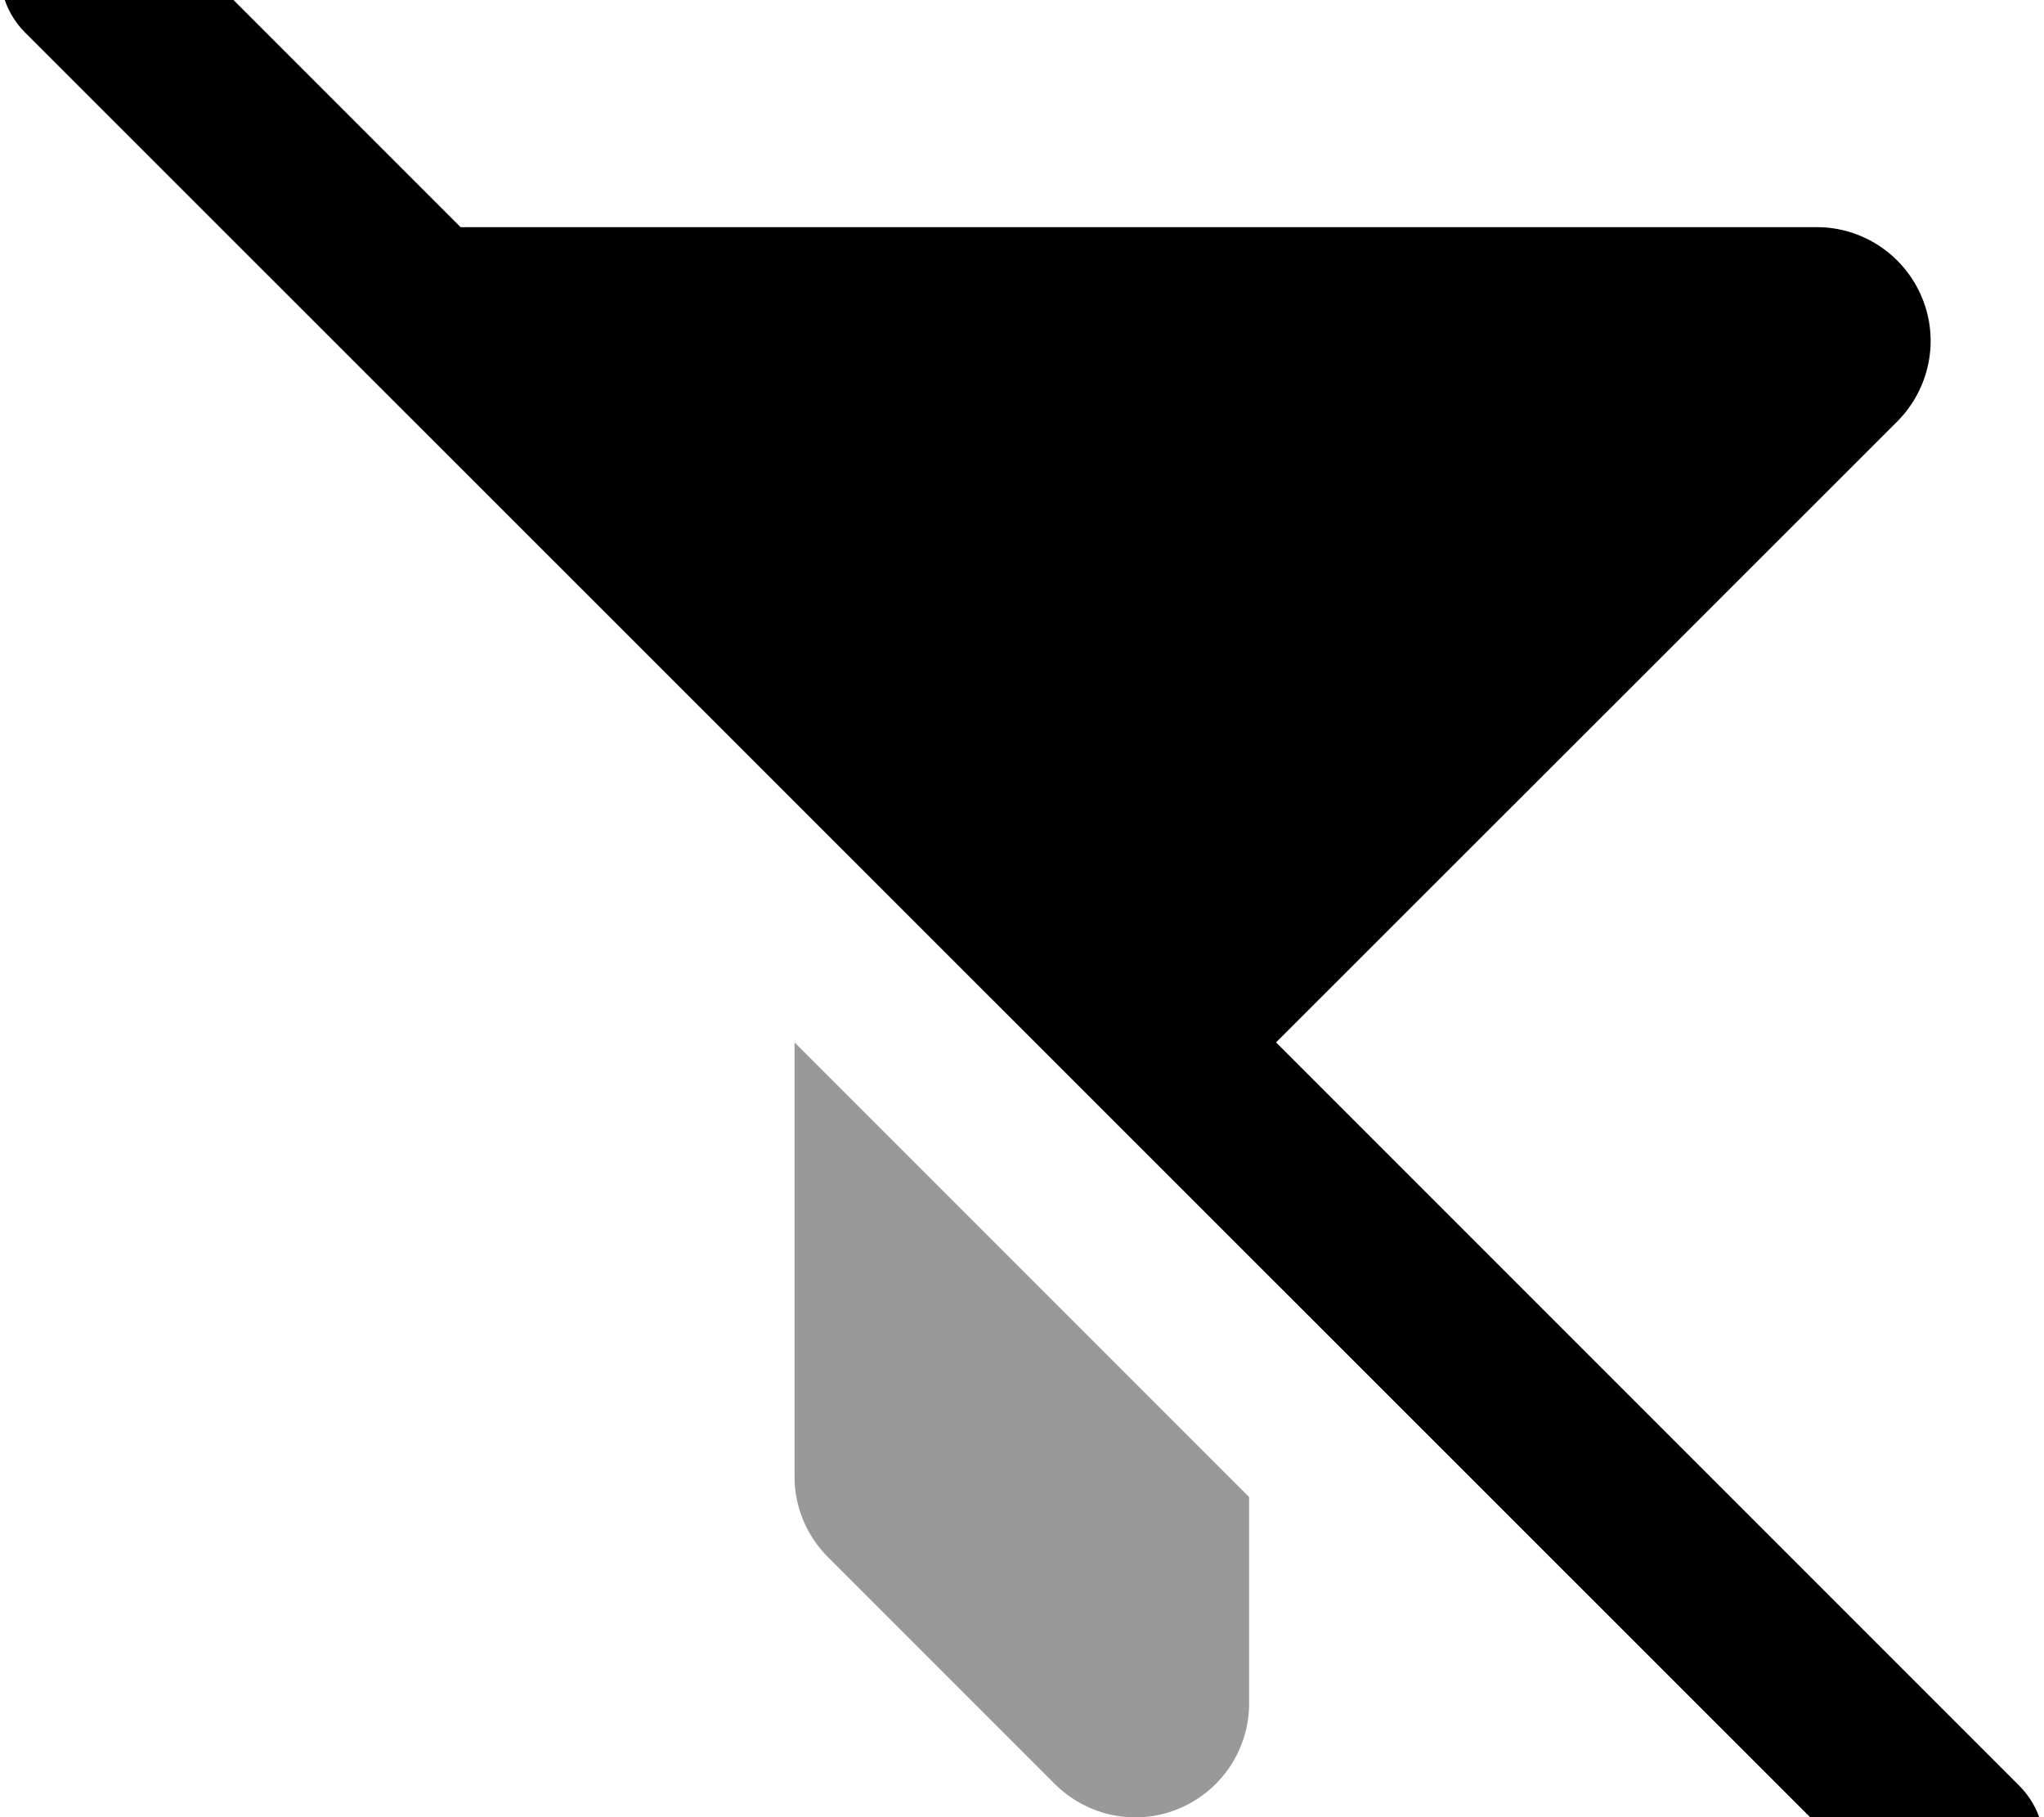
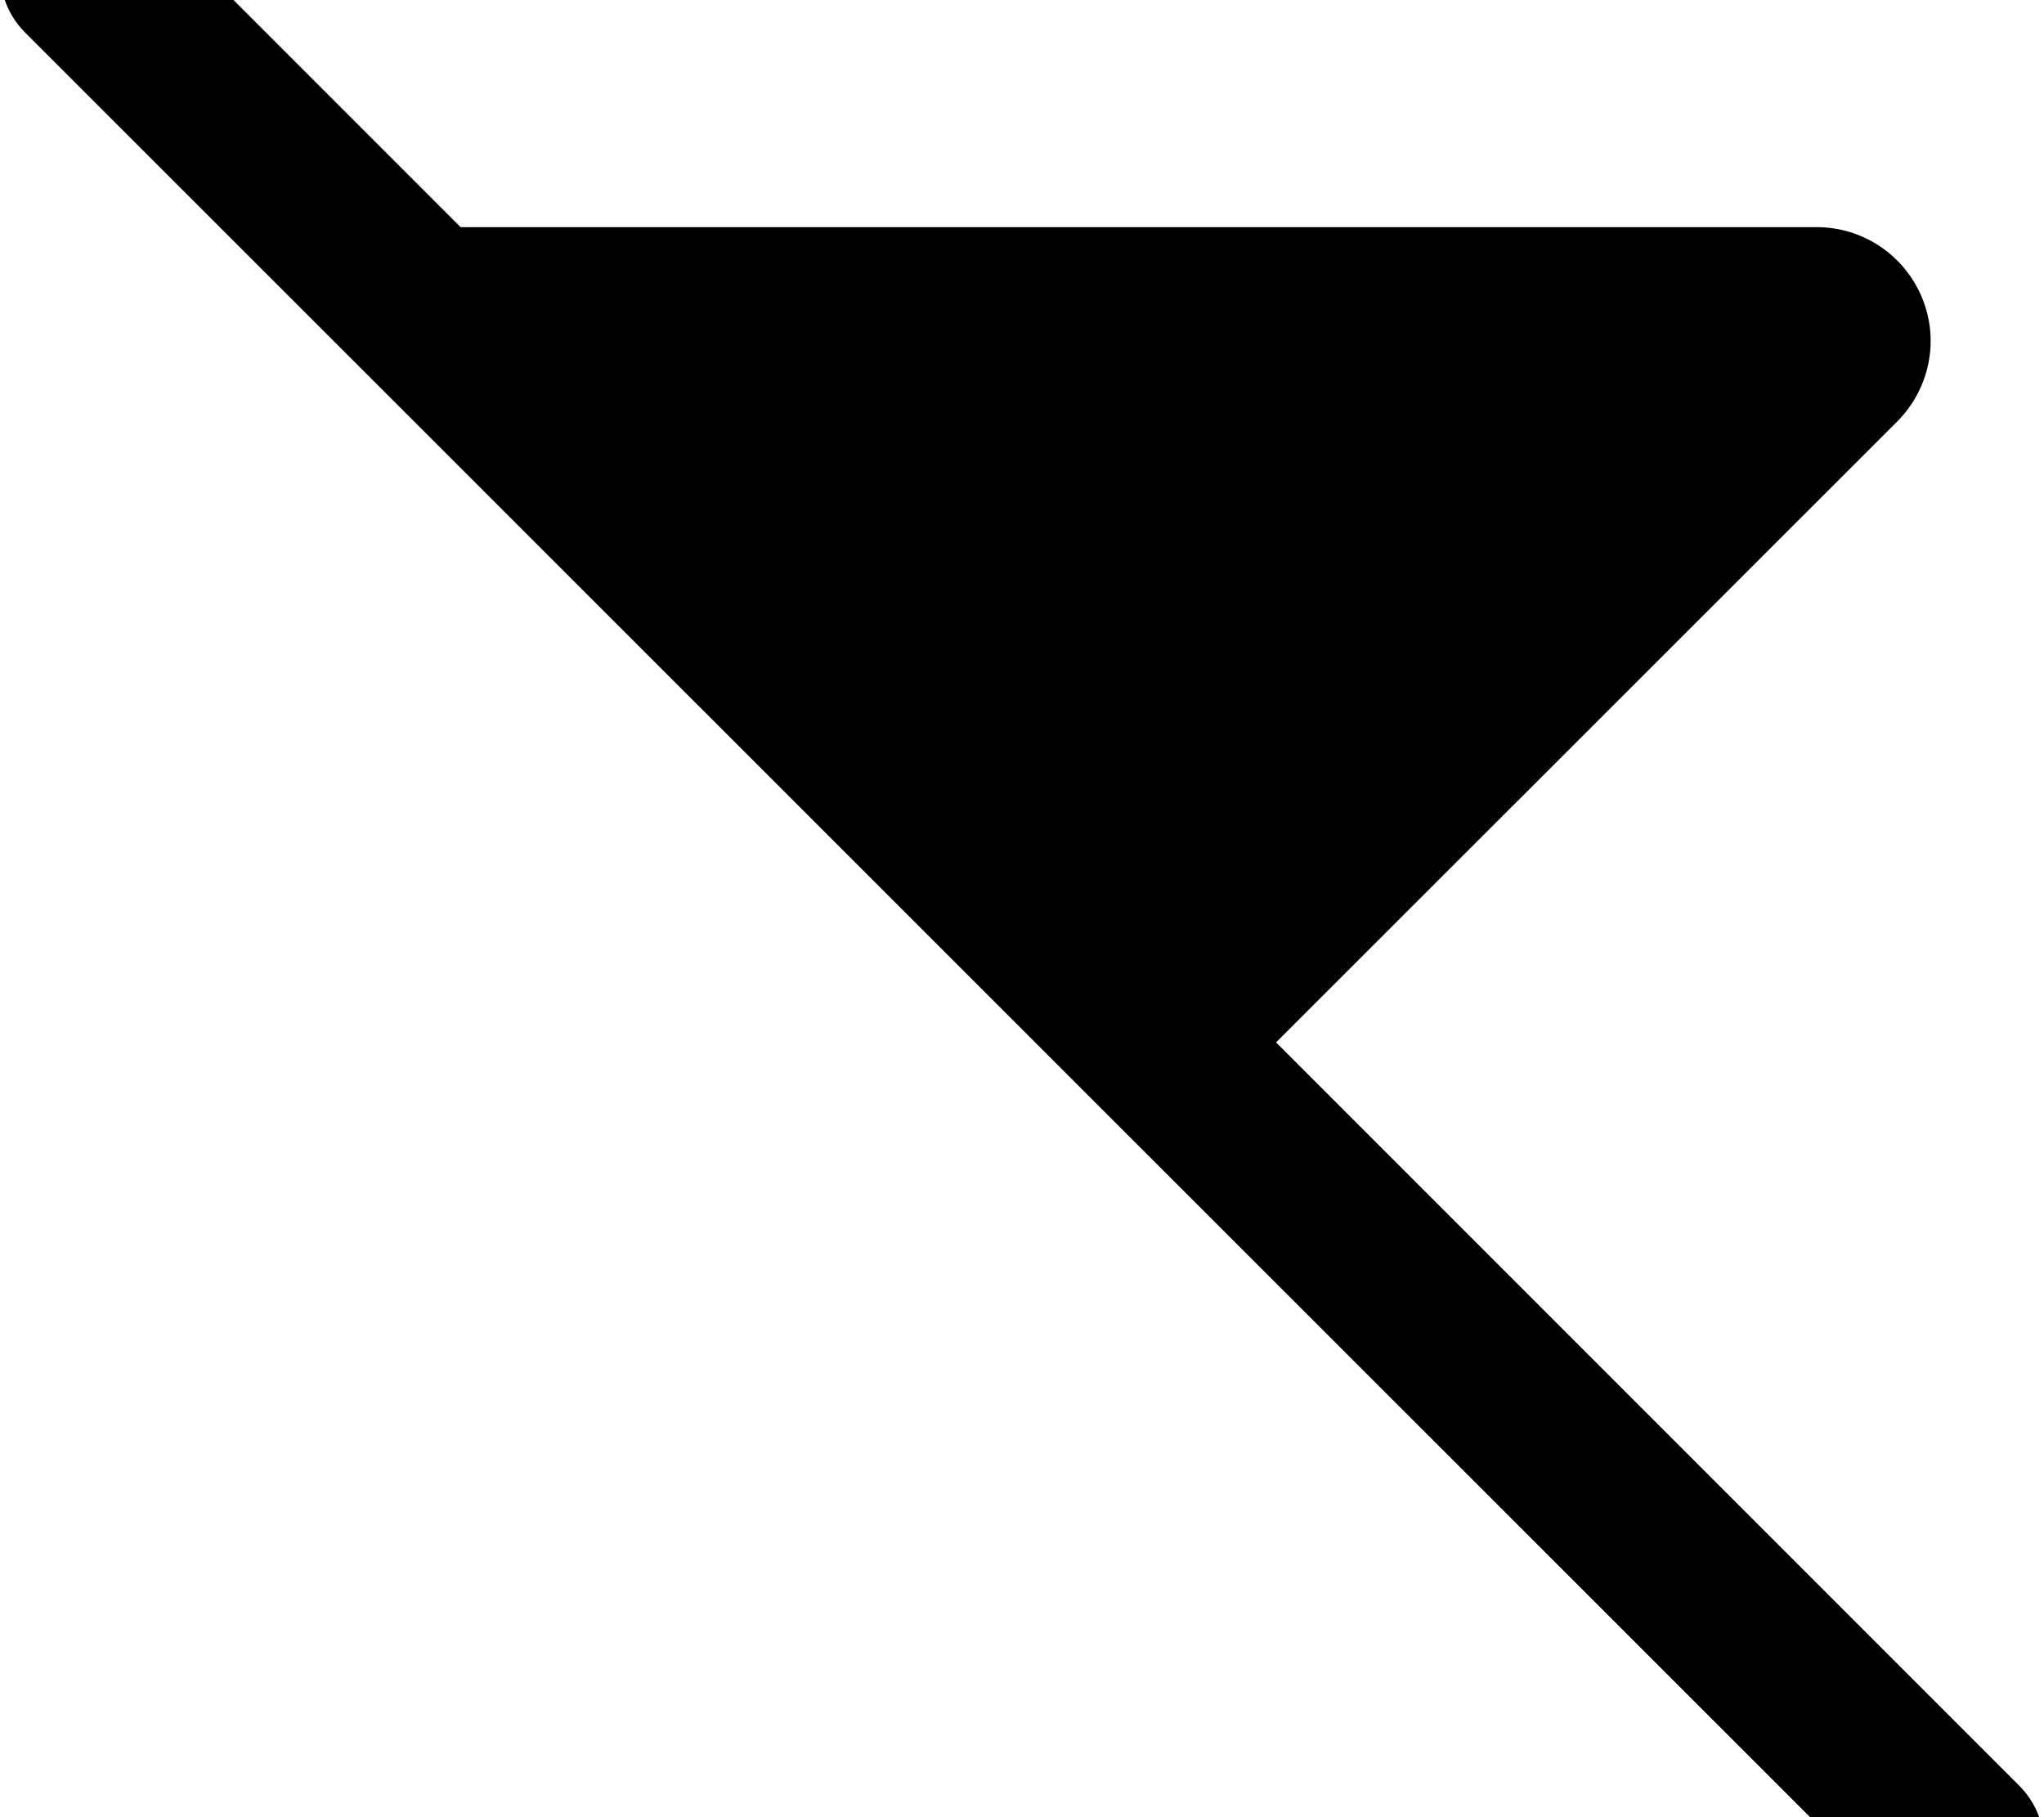
<svg xmlns="http://www.w3.org/2000/svg" viewBox="0 0 576 512">
-   <path opacity=".4" fill="currentColor" d="M224 293.8l128 128 0 58.2c0 12.9-7.8 24.6-19.8 29.6s-25.7 2.2-34.9-6.9l-64-64c-6-6-9.4-14.1-9.4-22.6 0-38.2 0-76.5 0-114.7l0-7.4z" />
  <path fill="currentColor" d="M7-24.9c9.4-9.4 24.6-9.4 33.9 0L129.8 64 512 64c12.9 0 24.6 7.8 29.6 19.8s2.2 25.7-6.9 34.9L359.6 293.7 569 503.1c9.4 9.4 9.4 24.6 0 33.9s-24.6 9.4-33.9 0L7 9.1C-2.3-.3-2.3-15.5 7-24.9z" />
</svg>